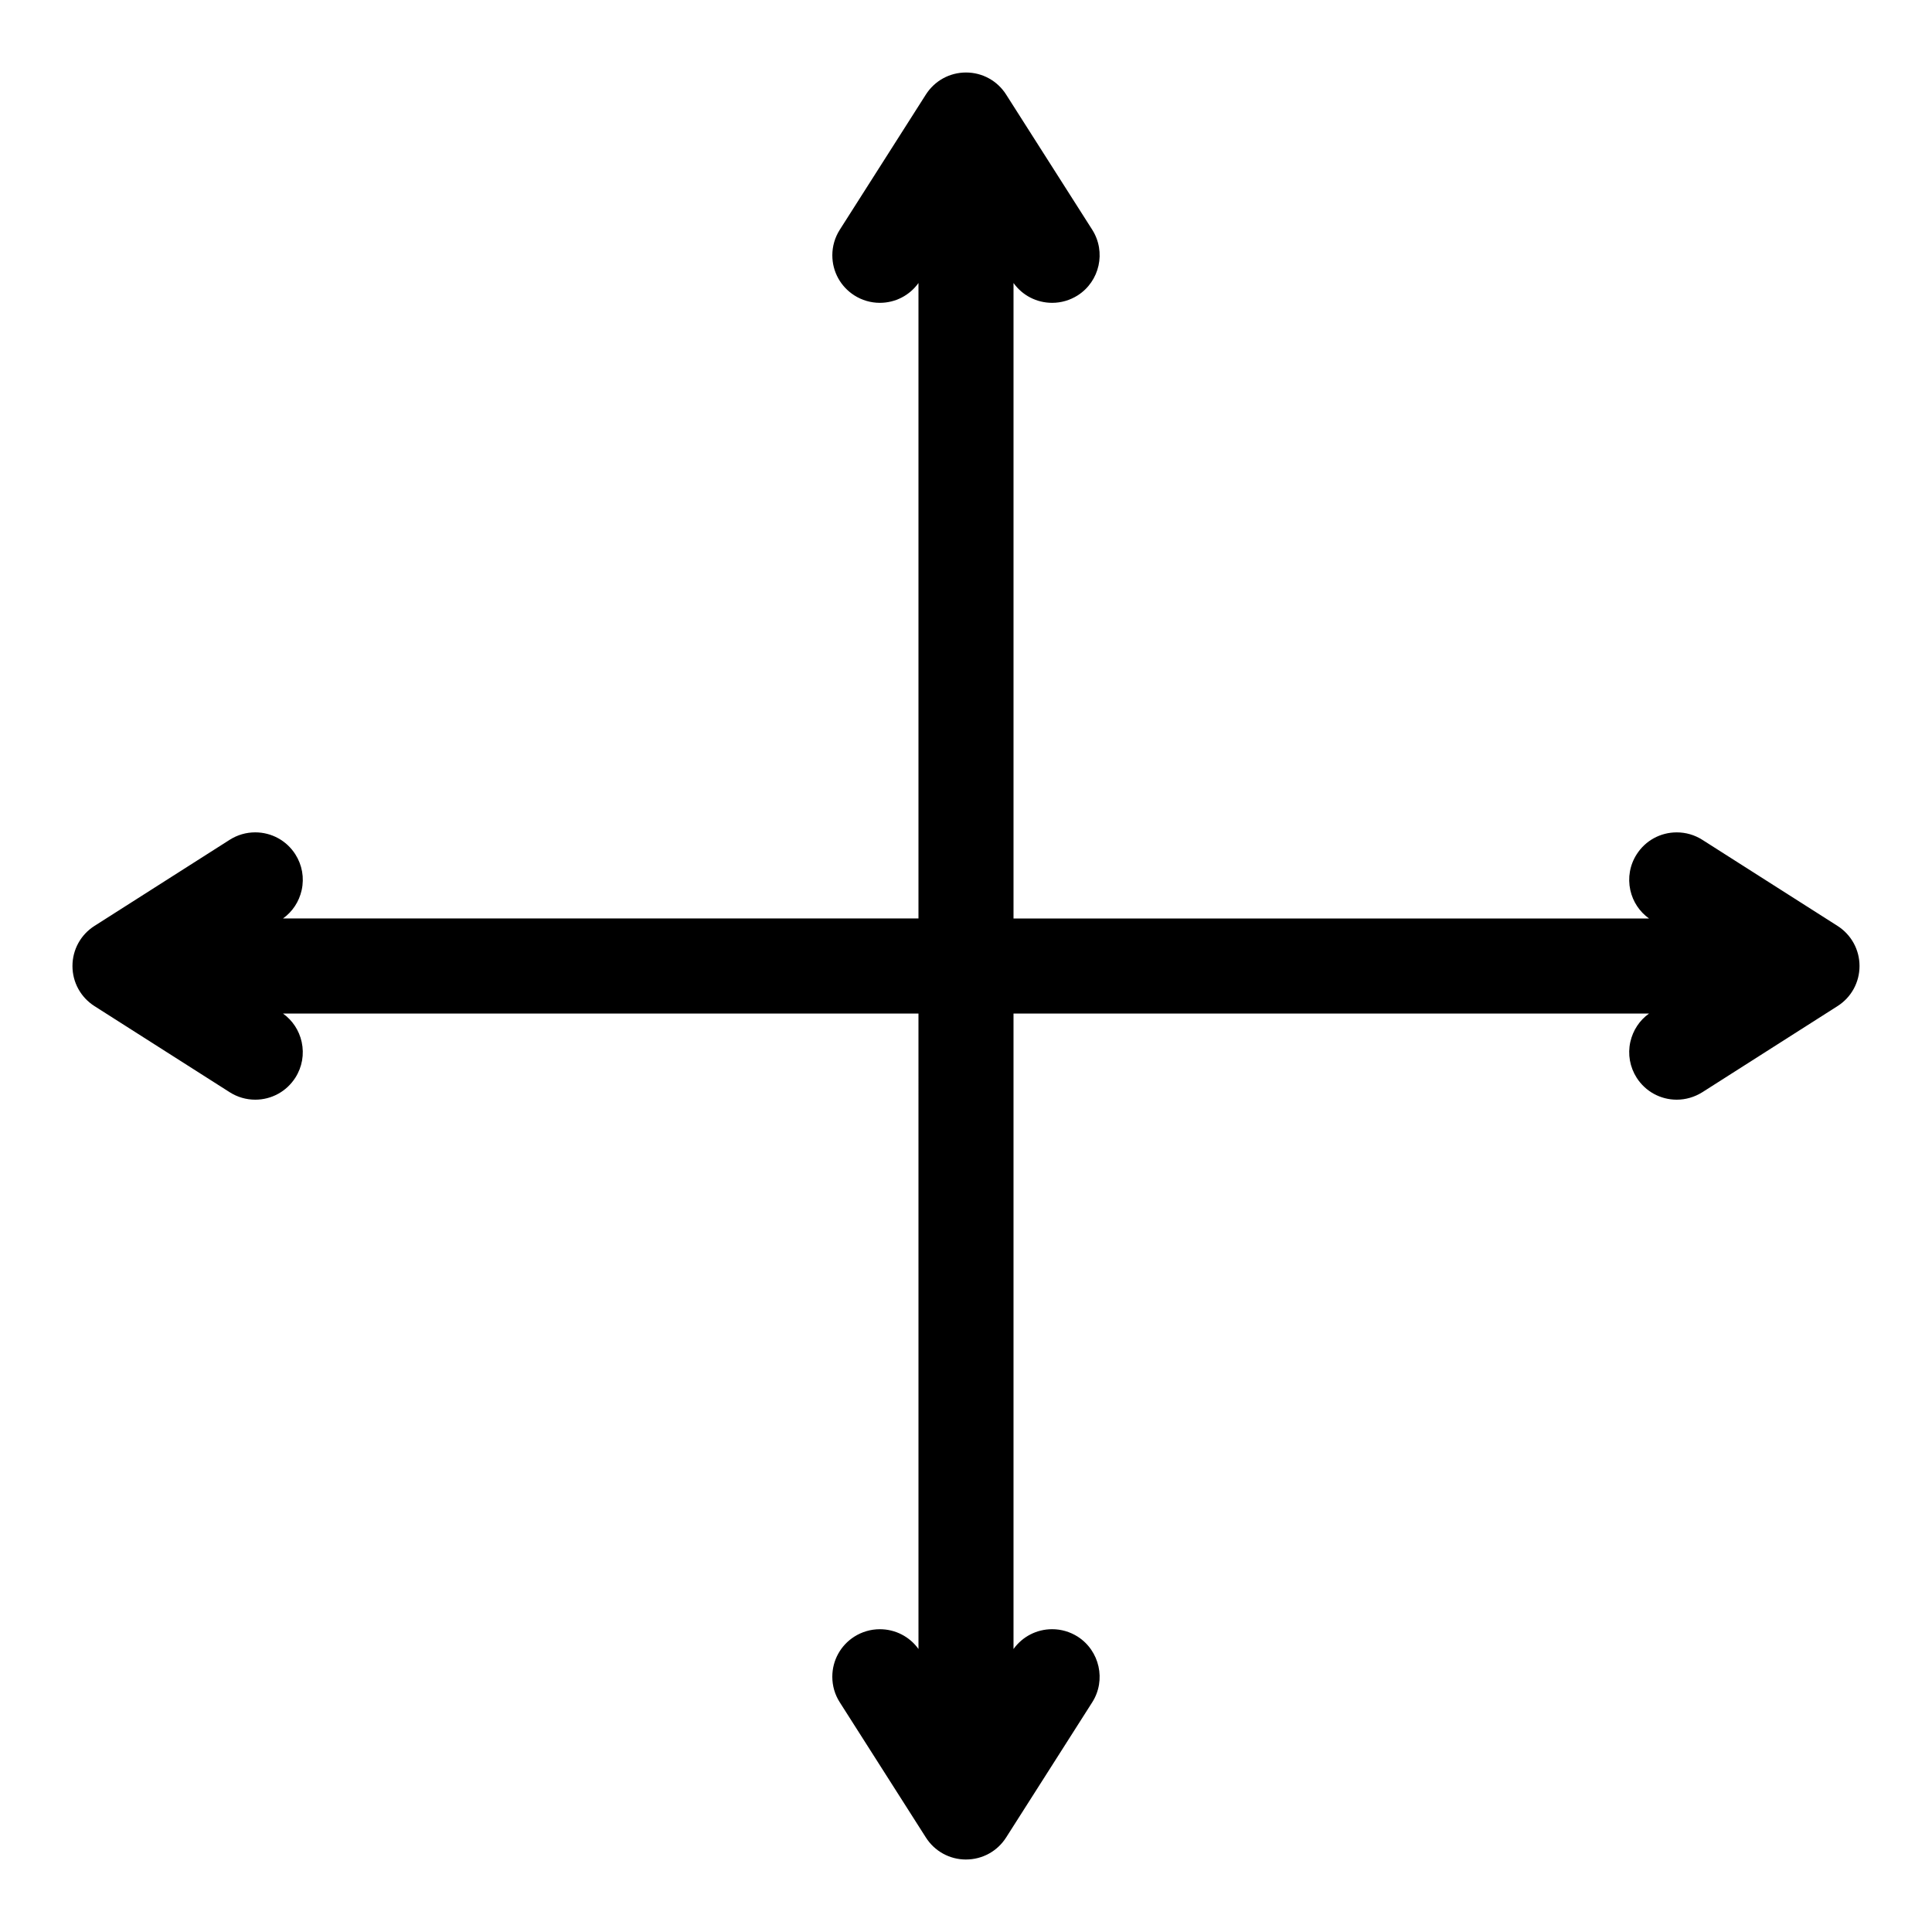
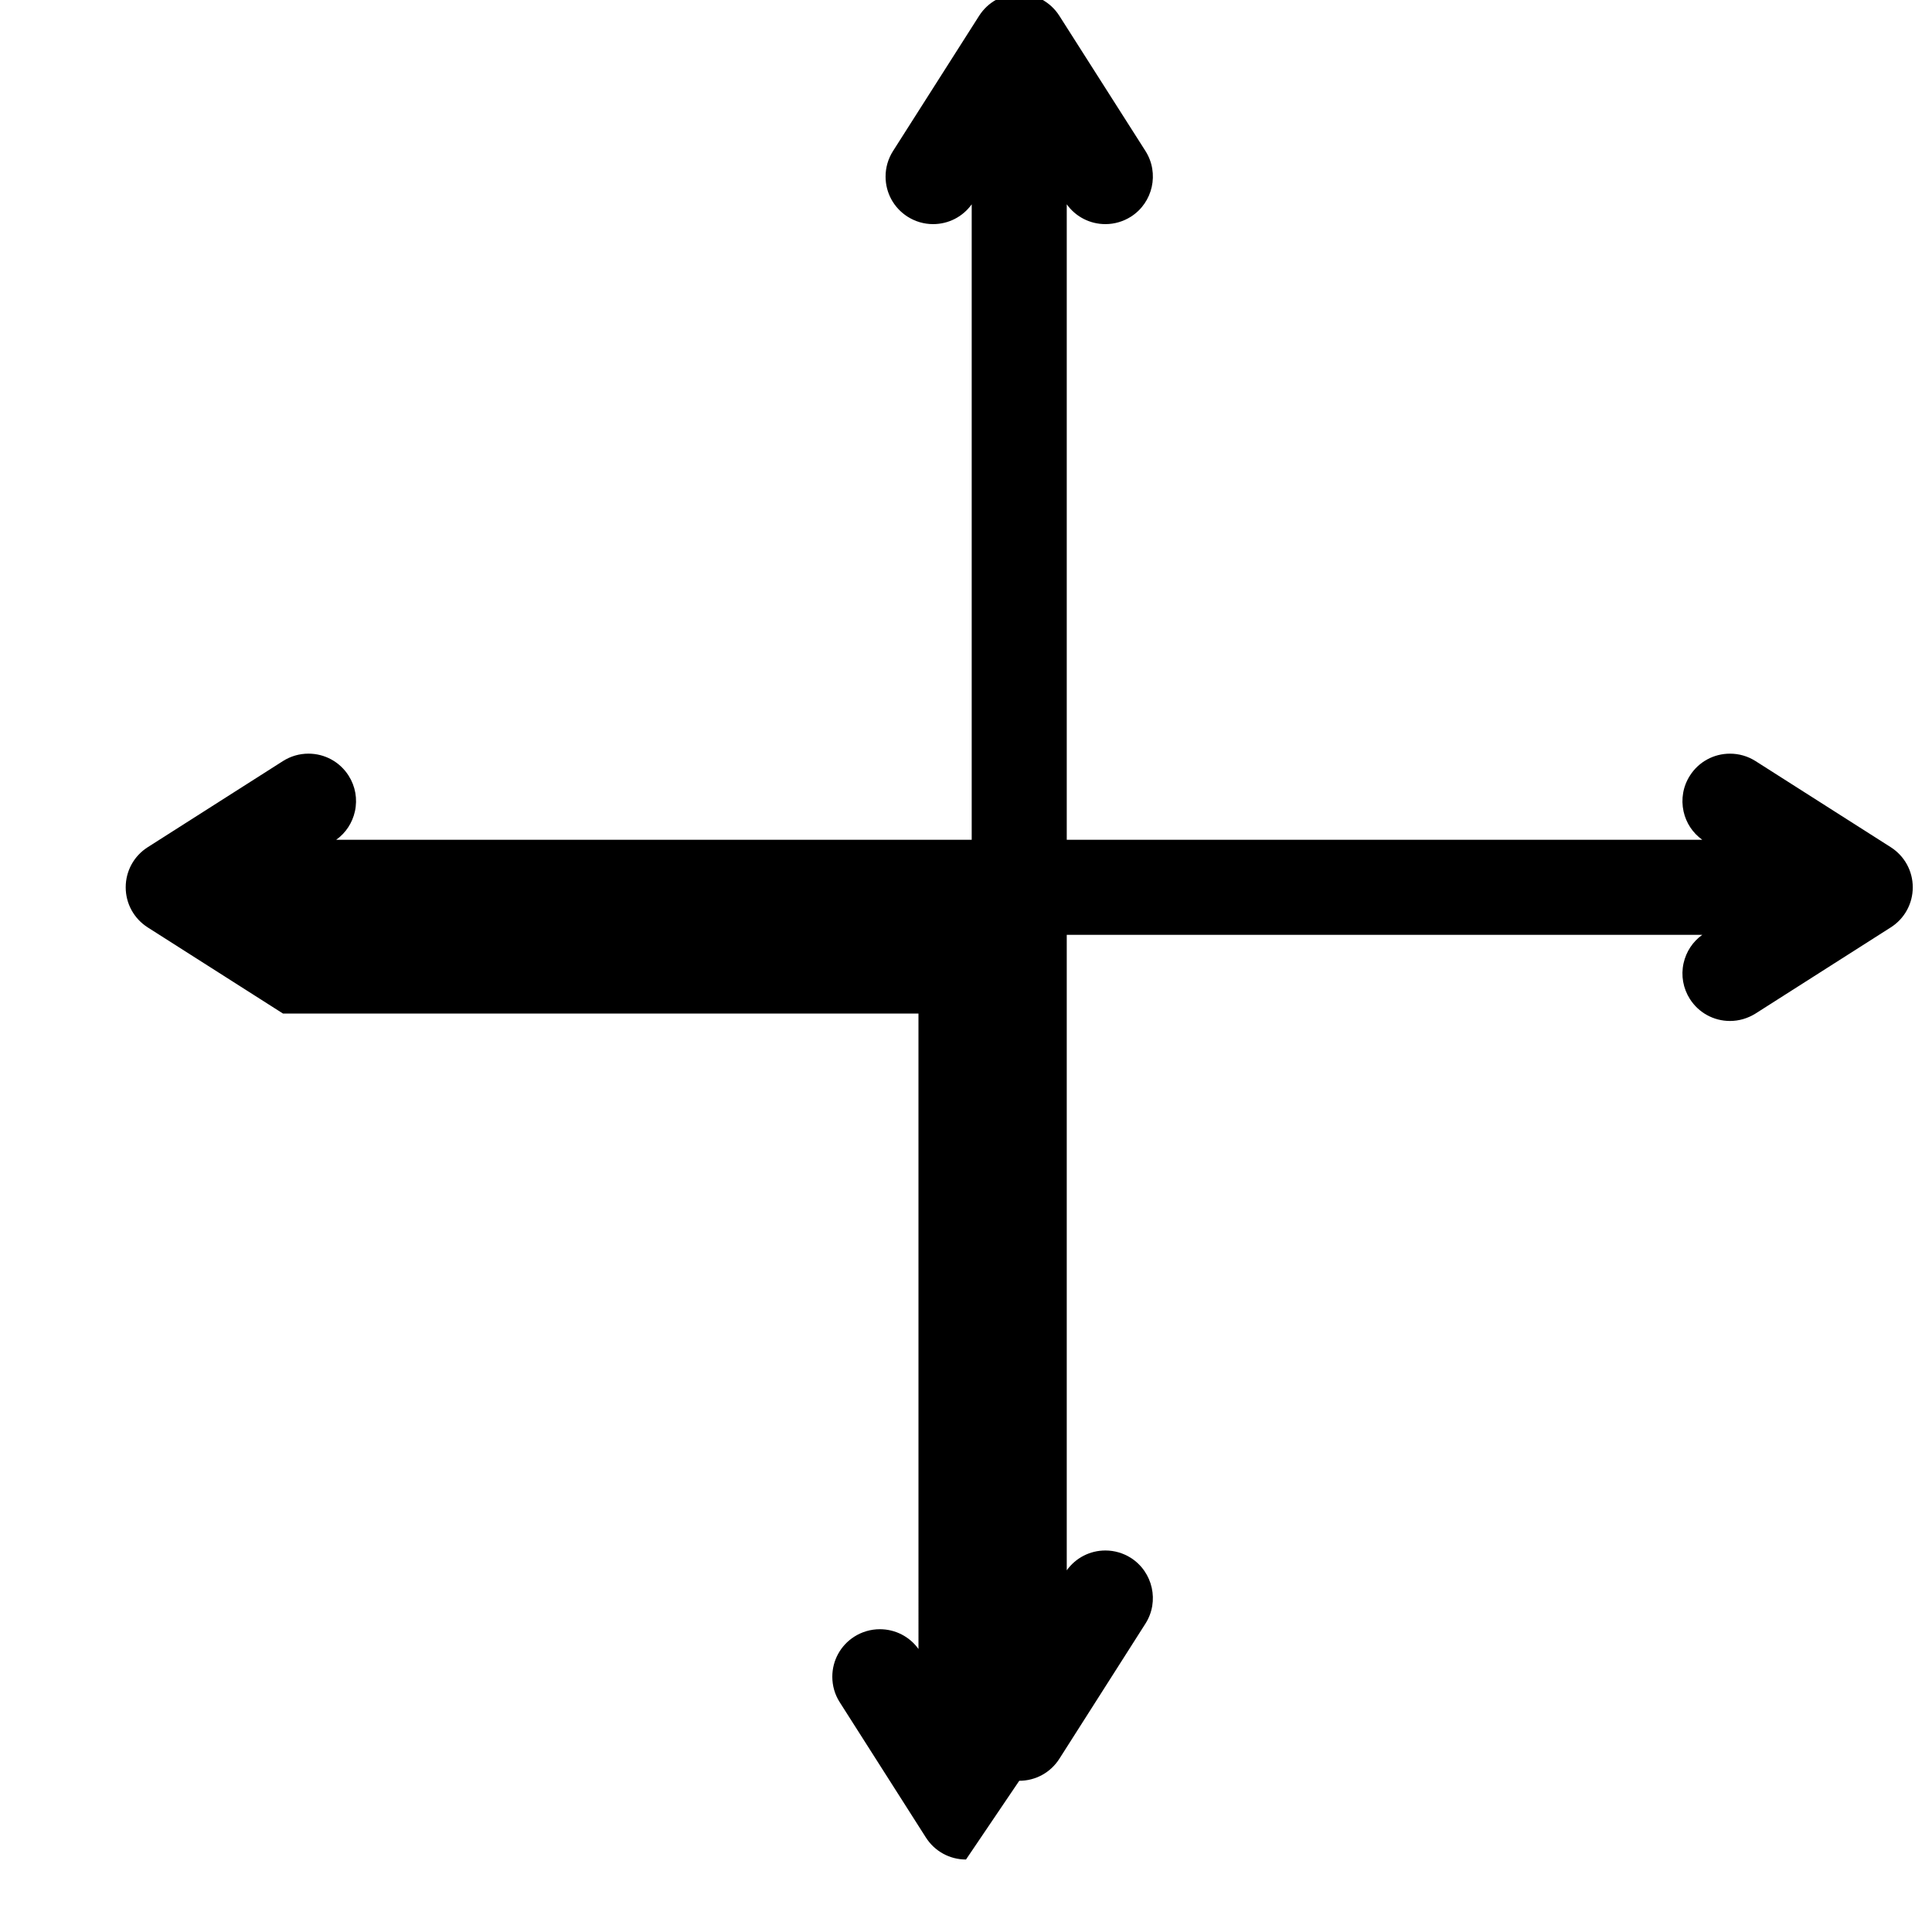
<svg xmlns="http://www.w3.org/2000/svg" fill="#000000" width="800px" height="800px" version="1.1" viewBox="144 144 512 512">
-   <path d="m400 636.79c-4.336 0-8.312-2.188-10.637-5.844l-22.824-35.832c-1.285-2.004-1.969-4.344-1.969-6.762 0-4.301 2.168-8.273 5.801-10.605 2.039-1.301 4.387-1.988 6.797-1.988 4.098 0 7.871 1.949 10.238 5.238l-0.004-168.4h-168.41c2.519 1.805 4.266 4.445 4.949 7.5 0.727 3.301 0.133 6.676-1.676 9.508-2.344 3.652-6.312 5.82-10.621 5.82-2.398 0-4.734-0.68-6.762-1.969l-35.848-22.828c-3.648-2.332-5.832-6.305-5.832-10.625 0-4.324 2.176-8.293 5.824-10.621l35.852-22.836c2.019-1.285 4.359-1.965 6.758-1.965 4.328 0 8.297 2.176 10.625 5.812 1.809 2.832 2.41 6.203 1.684 9.492-0.684 3.066-2.434 5.715-4.953 7.516h168.41v-168.4c-2.371 3.301-6.144 5.25-10.238 5.25-2.402 0-4.742-0.684-6.769-1.98-3.648-2.332-5.82-6.301-5.82-10.621 0-2.398 0.68-4.731 1.969-6.758l22.828-35.852c2.336-3.652 6.305-5.828 10.629-5.828s8.293 2.176 10.621 5.824l22.836 35.852c3.715 5.859 1.988 13.652-3.848 17.383-2.035 1.293-4.379 1.98-6.781 1.98-4.098 0-7.875-1.953-10.238-5.254v168.41h168.42c-2.523-1.805-4.273-4.438-4.957-7.496-0.727-3.309-0.125-6.691 1.688-9.516 2.316-3.637 6.289-5.809 10.621-5.809 2.398 0 4.727 0.676 6.742 1.953l35.859 22.836c3.648 2.336 5.828 6.305 5.828 10.629 0 4.316-2.172 8.289-5.809 10.609l-35.859 22.844c-2.07 1.293-4.41 1.969-6.766 1.969-4.324 0-8.293-2.176-10.621-5.809-1.809-2.848-2.41-6.219-1.684-9.5 0.691-3.066 2.434-5.715 4.957-7.516l-168.42-0.004v168.41c2.379-3.305 6.152-5.254 10.238-5.254 2.394 0 4.727 0.68 6.762 1.965 5.848 3.754 7.582 11.551 3.871 17.391l-22.832 35.848c-2.324 3.644-6.297 5.828-10.629 5.828z" />
+   <path d="m400 636.79c-4.336 0-8.312-2.188-10.637-5.844l-22.824-35.832c-1.285-2.004-1.969-4.344-1.969-6.762 0-4.301 2.168-8.273 5.801-10.605 2.039-1.301 4.387-1.988 6.797-1.988 4.098 0 7.871 1.949 10.238 5.238l-0.004-168.4h-168.41l-35.848-22.828c-3.648-2.332-5.832-6.305-5.832-10.625 0-4.324 2.176-8.293 5.824-10.621l35.852-22.836c2.019-1.285 4.359-1.965 6.758-1.965 4.328 0 8.297 2.176 10.625 5.812 1.809 2.832 2.41 6.203 1.684 9.492-0.684 3.066-2.434 5.715-4.953 7.516h168.41v-168.4c-2.371 3.301-6.144 5.25-10.238 5.25-2.402 0-4.742-0.684-6.769-1.98-3.648-2.332-5.82-6.301-5.82-10.621 0-2.398 0.68-4.731 1.969-6.758l22.828-35.852c2.336-3.652 6.305-5.828 10.629-5.828s8.293 2.176 10.621 5.824l22.836 35.852c3.715 5.859 1.988 13.652-3.848 17.383-2.035 1.293-4.379 1.98-6.781 1.98-4.098 0-7.875-1.953-10.238-5.254v168.41h168.42c-2.523-1.805-4.273-4.438-4.957-7.496-0.727-3.309-0.125-6.691 1.688-9.516 2.316-3.637 6.289-5.809 10.621-5.809 2.398 0 4.727 0.676 6.742 1.953l35.859 22.836c3.648 2.336 5.828 6.305 5.828 10.629 0 4.316-2.172 8.289-5.809 10.609l-35.859 22.844c-2.07 1.293-4.41 1.969-6.766 1.969-4.324 0-8.293-2.176-10.621-5.809-1.809-2.848-2.41-6.219-1.684-9.5 0.691-3.066 2.434-5.715 4.957-7.516l-168.42-0.004v168.41c2.379-3.305 6.152-5.254 10.238-5.254 2.394 0 4.727 0.68 6.762 1.965 5.848 3.754 7.582 11.551 3.871 17.391l-22.832 35.848c-2.324 3.644-6.297 5.828-10.629 5.828z" />
</svg>